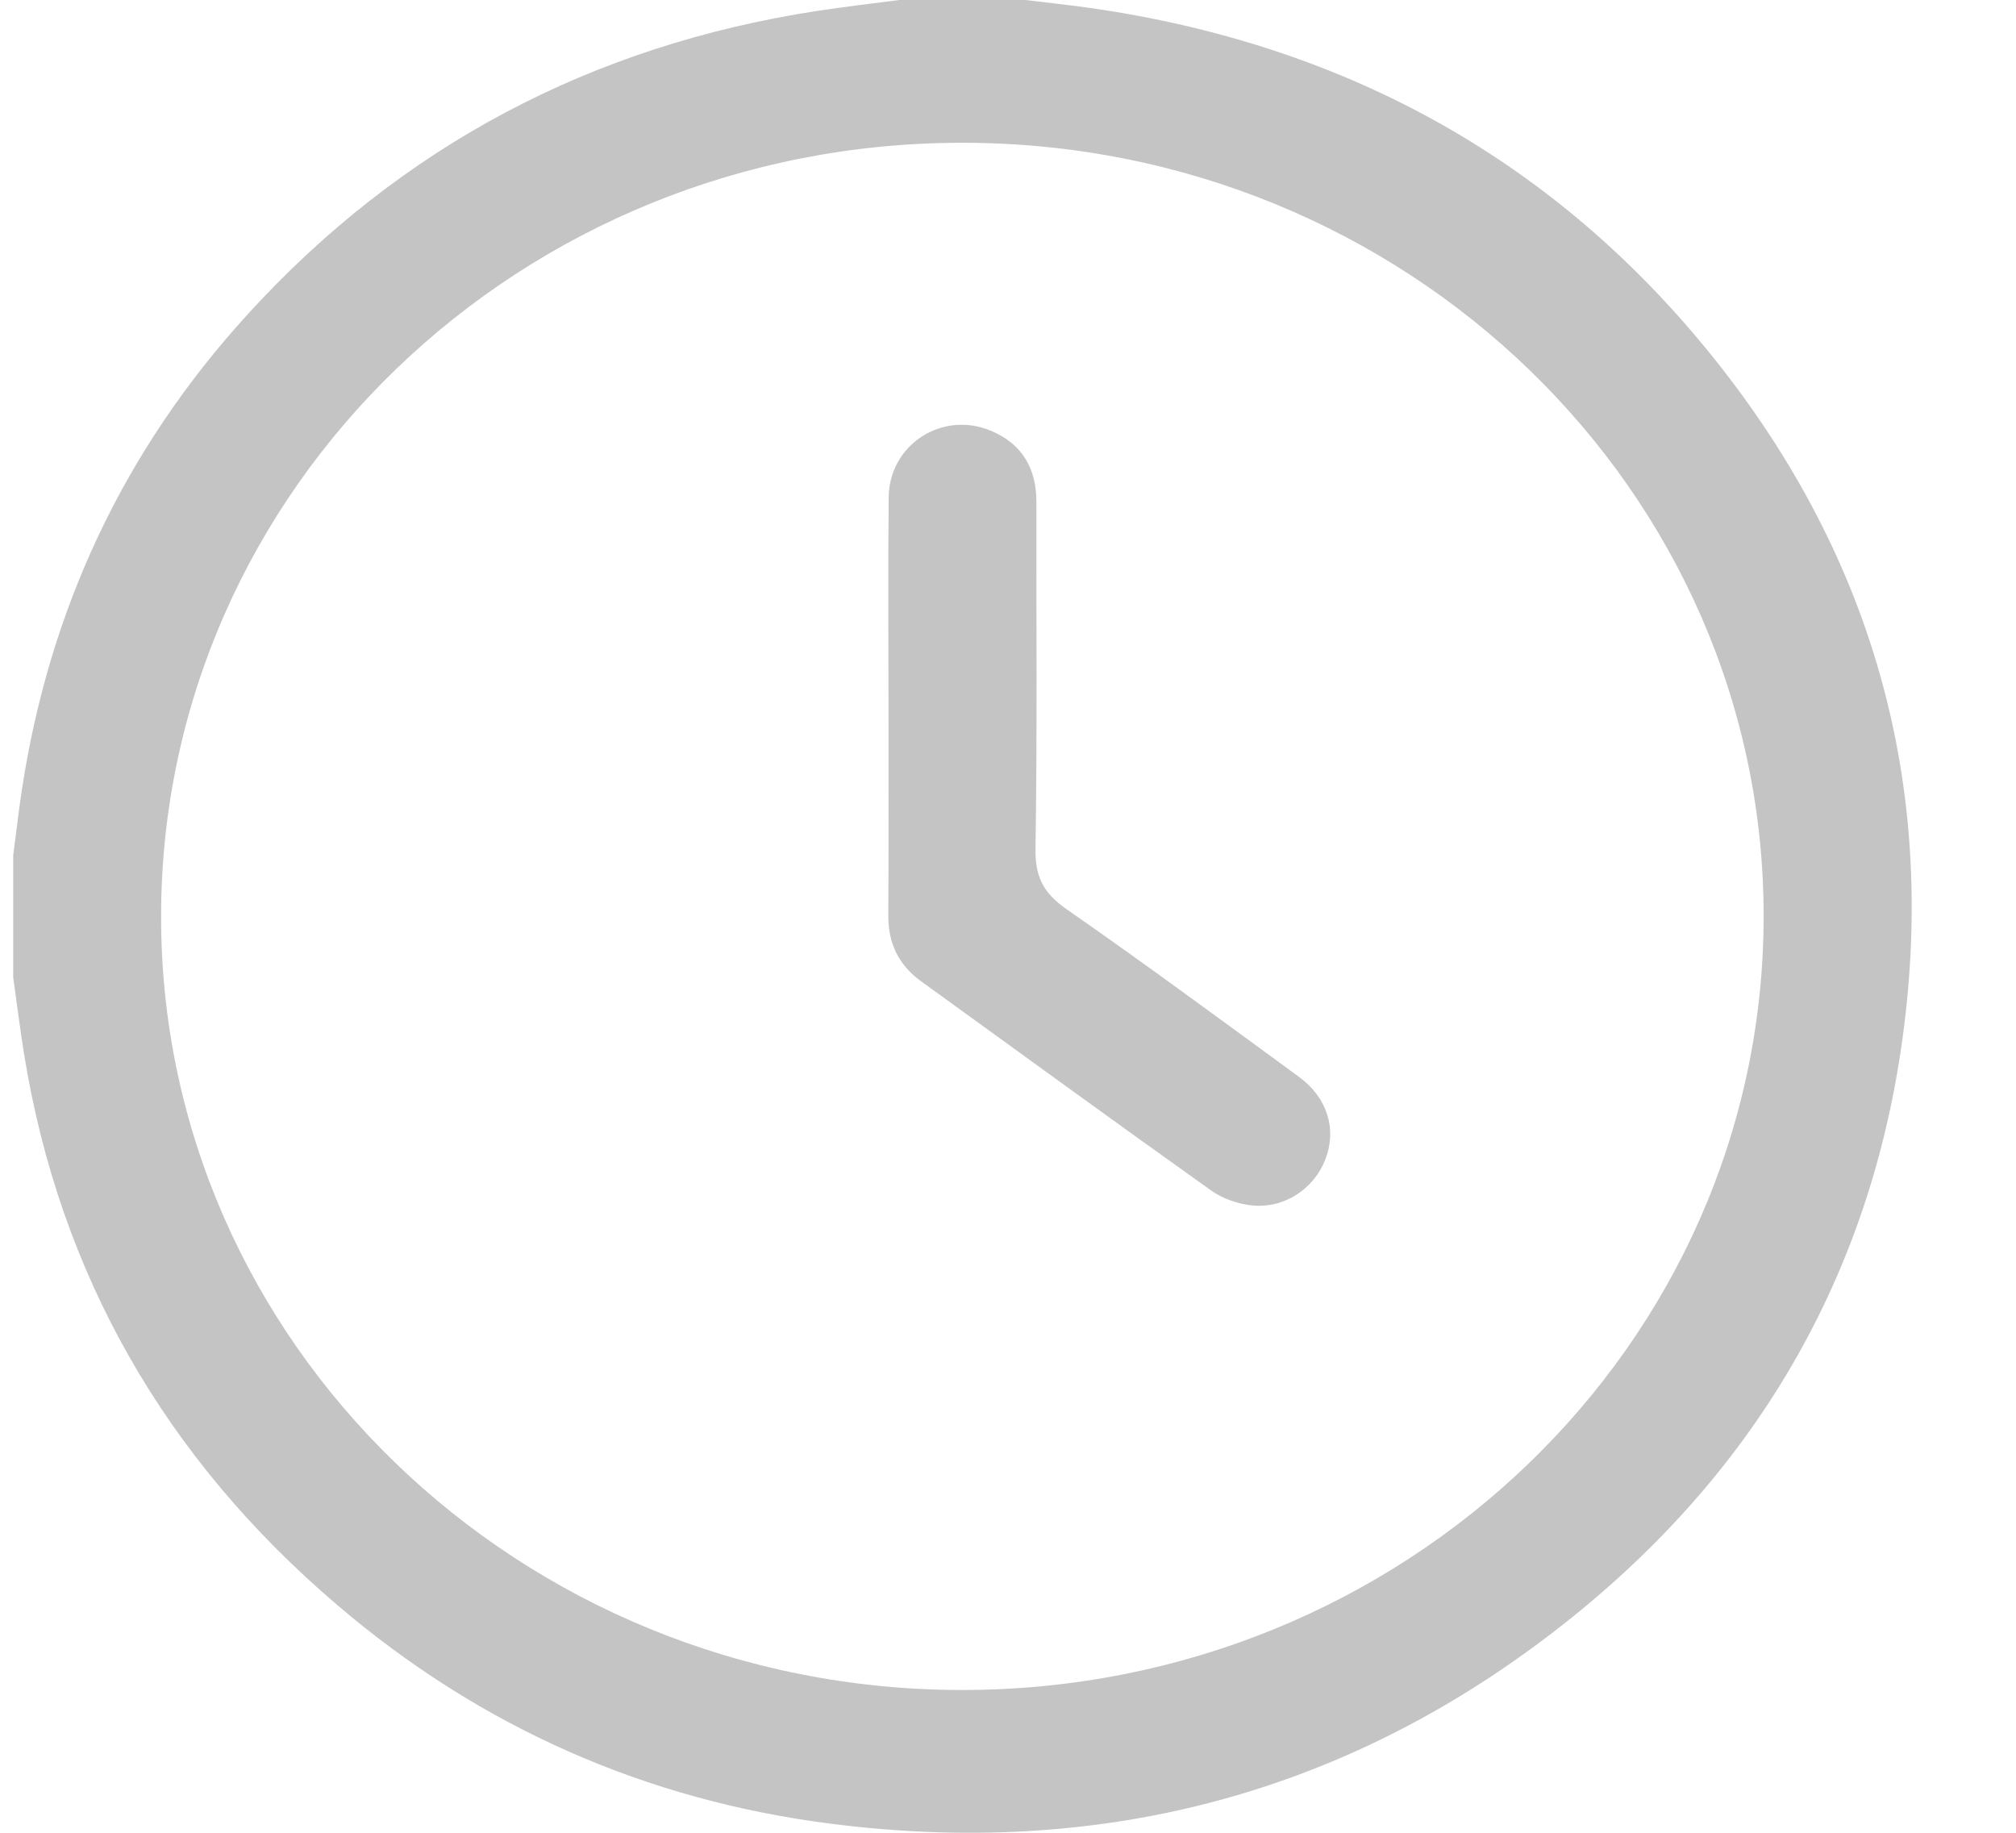
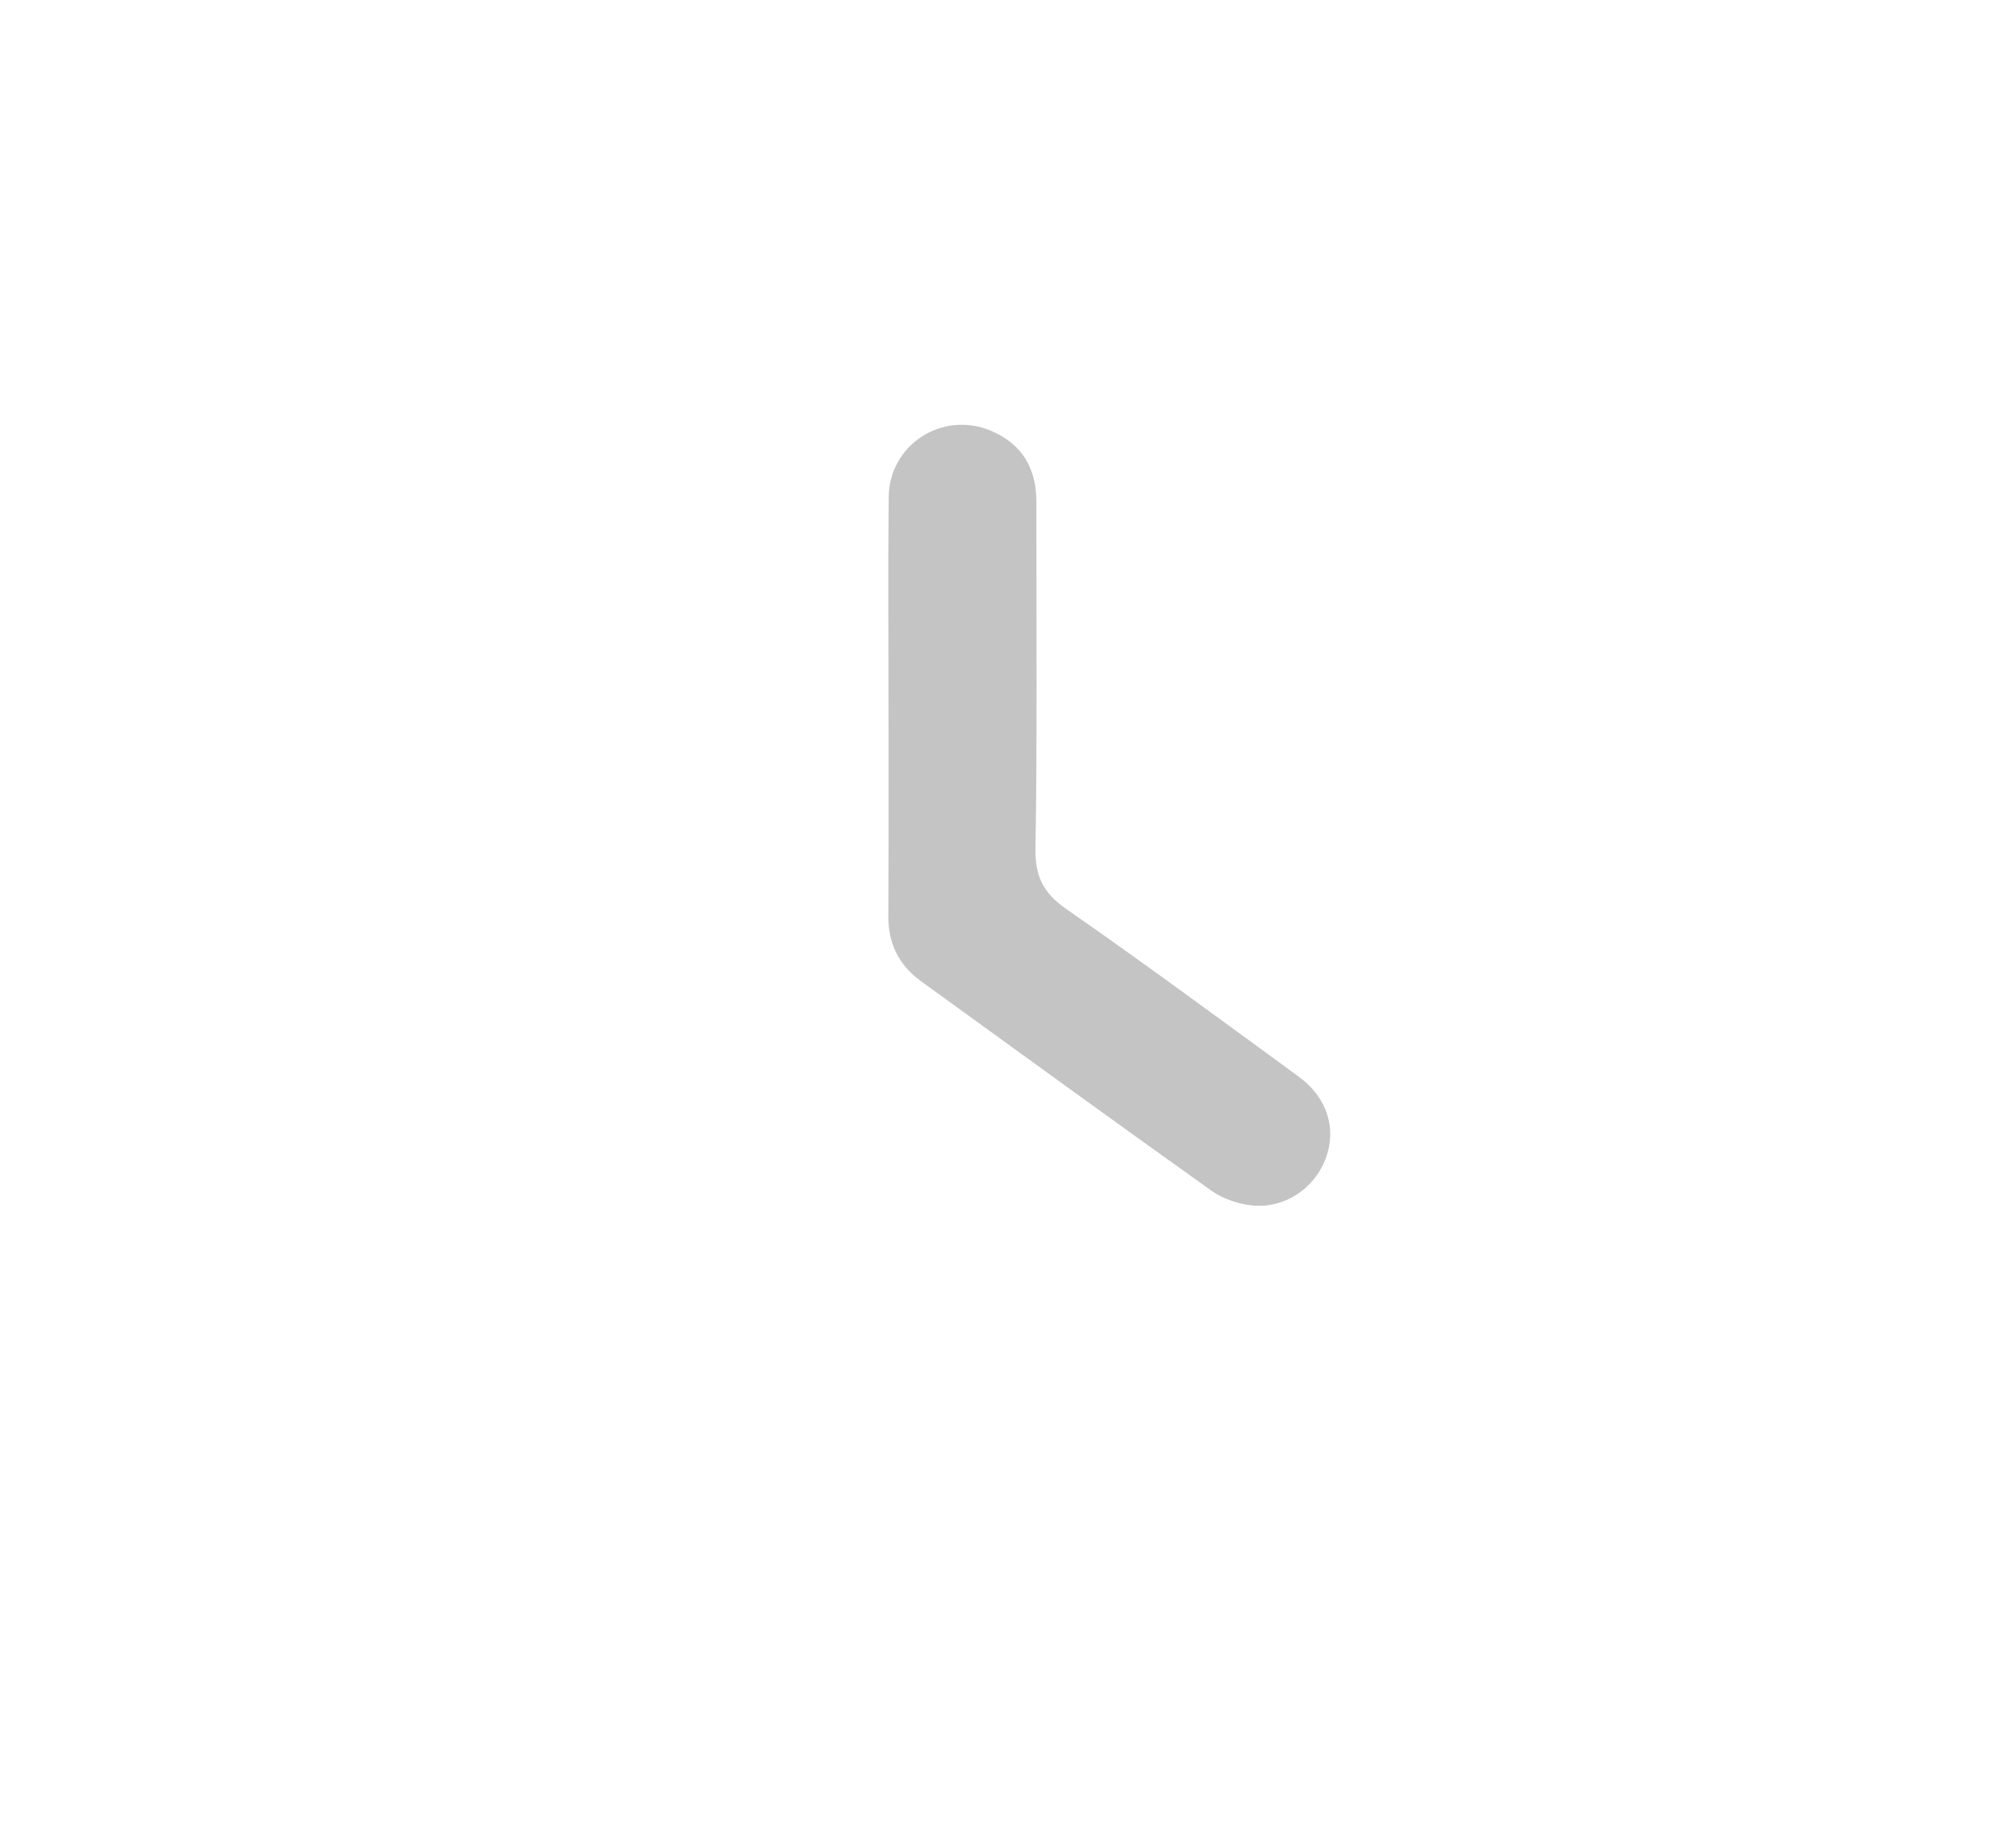
<svg xmlns="http://www.w3.org/2000/svg" width="11" height="10" viewBox="0 0 11 10" fill="none">
-   <path d="M0.072 5.332C0.072 5.11 0.072 4.889 0.072 4.668C0.088 4.549 0.101 4.43 0.119 4.312C0.268 3.329 0.673 2.457 1.354 1.712C2.185 0.802 3.224 0.247 4.469 0.058C4.615 0.036 4.761 0.019 4.907 0C5.136 0 5.365 0 5.595 0C5.714 0.015 5.834 0.027 5.953 0.044C7.319 0.241 8.445 0.852 9.304 1.896C10.216 3.005 10.575 4.278 10.379 5.679C10.192 7.019 9.529 8.114 8.424 8.944C7.282 9.803 5.978 10.133 4.545 9.952C3.52 9.824 2.615 9.419 1.841 8.758C0.9 7.956 0.327 6.954 0.132 5.755C0.109 5.614 0.092 5.473 0.072 5.332ZM5.248 9.221C7.659 9.222 9.618 7.337 9.623 5.007C9.628 2.676 7.669 0.78 5.253 0.779C2.842 0.777 0.884 2.663 0.879 4.992C0.873 7.323 2.832 9.219 5.248 9.221Z" fill="#C4C4C4" />
  <path d="M4.848 3.865C4.848 3.482 4.845 3.098 4.849 2.714C4.851 2.427 5.14 2.239 5.406 2.35C5.579 2.422 5.655 2.558 5.655 2.739C5.654 3.37 5.66 4.001 5.65 4.632C5.648 4.781 5.691 4.871 5.817 4.959C6.246 5.257 6.665 5.567 7.087 5.875C7.243 5.989 7.295 6.161 7.232 6.325C7.17 6.486 7.009 6.595 6.831 6.577C6.754 6.569 6.671 6.54 6.609 6.496C6.078 6.118 5.551 5.734 5.023 5.352C4.902 5.264 4.846 5.144 4.847 4.997C4.849 4.62 4.848 4.243 4.848 3.865Z" fill="#C4C4C4" />
</svg>